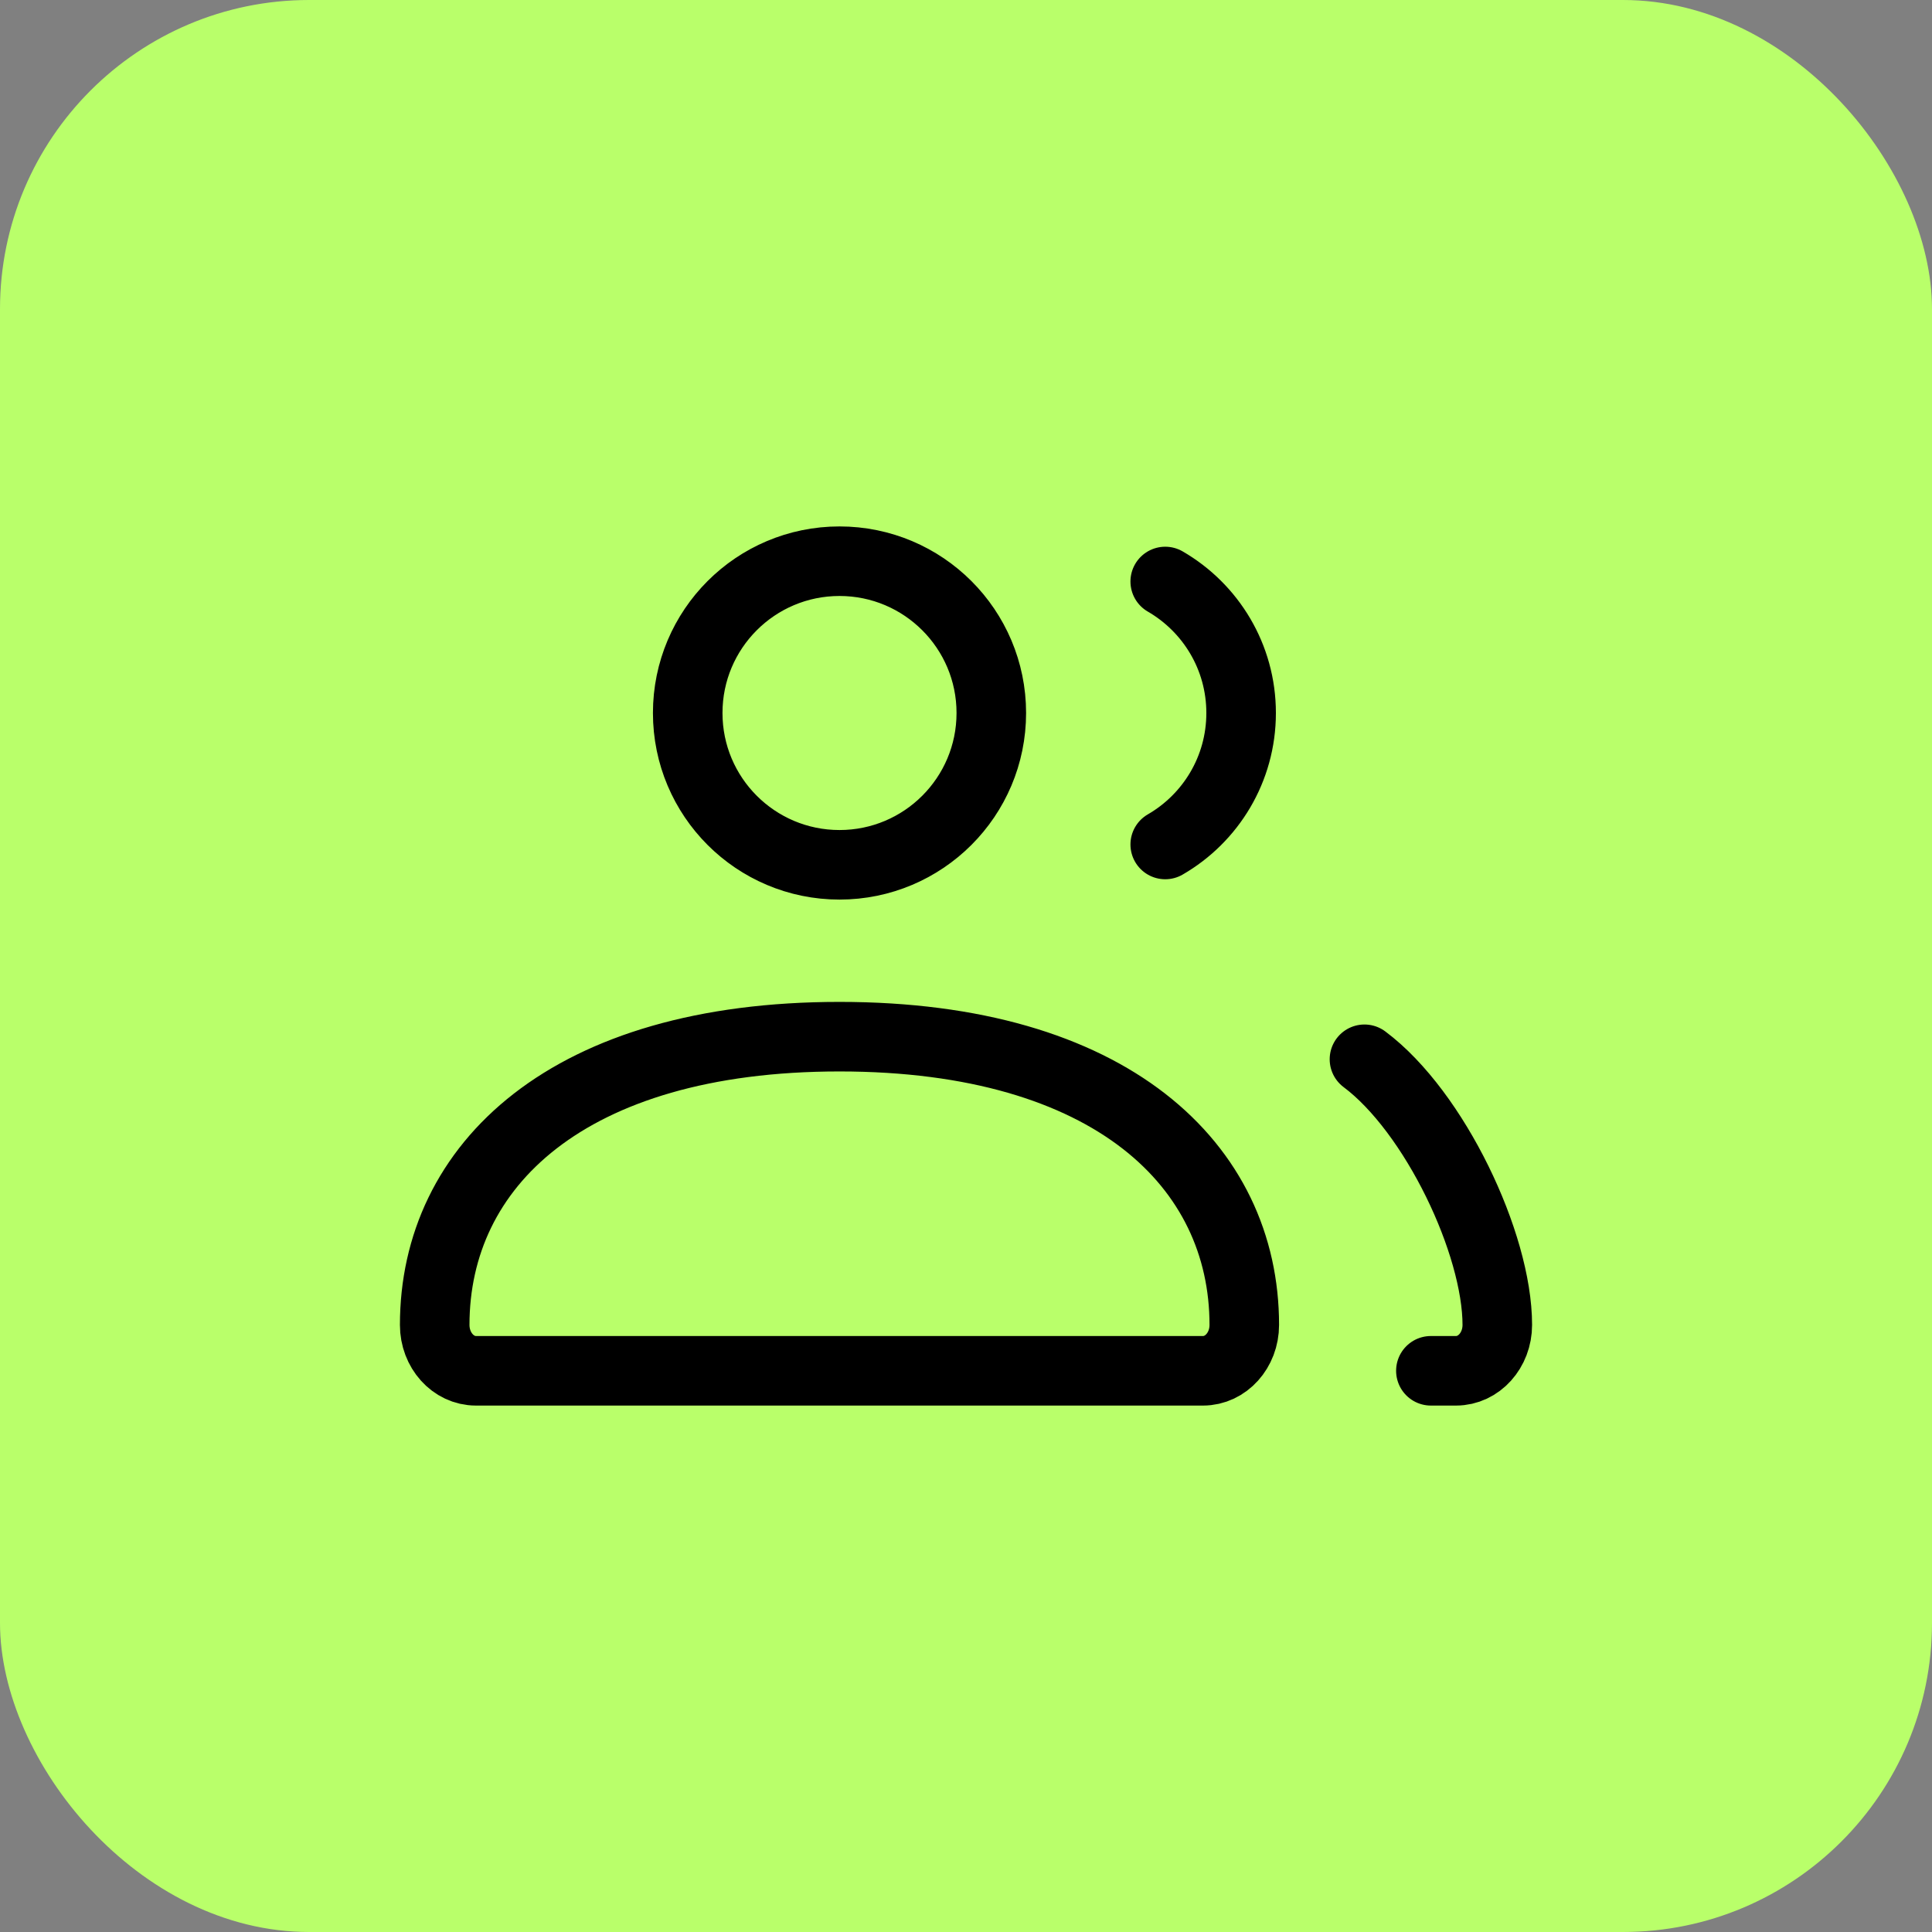
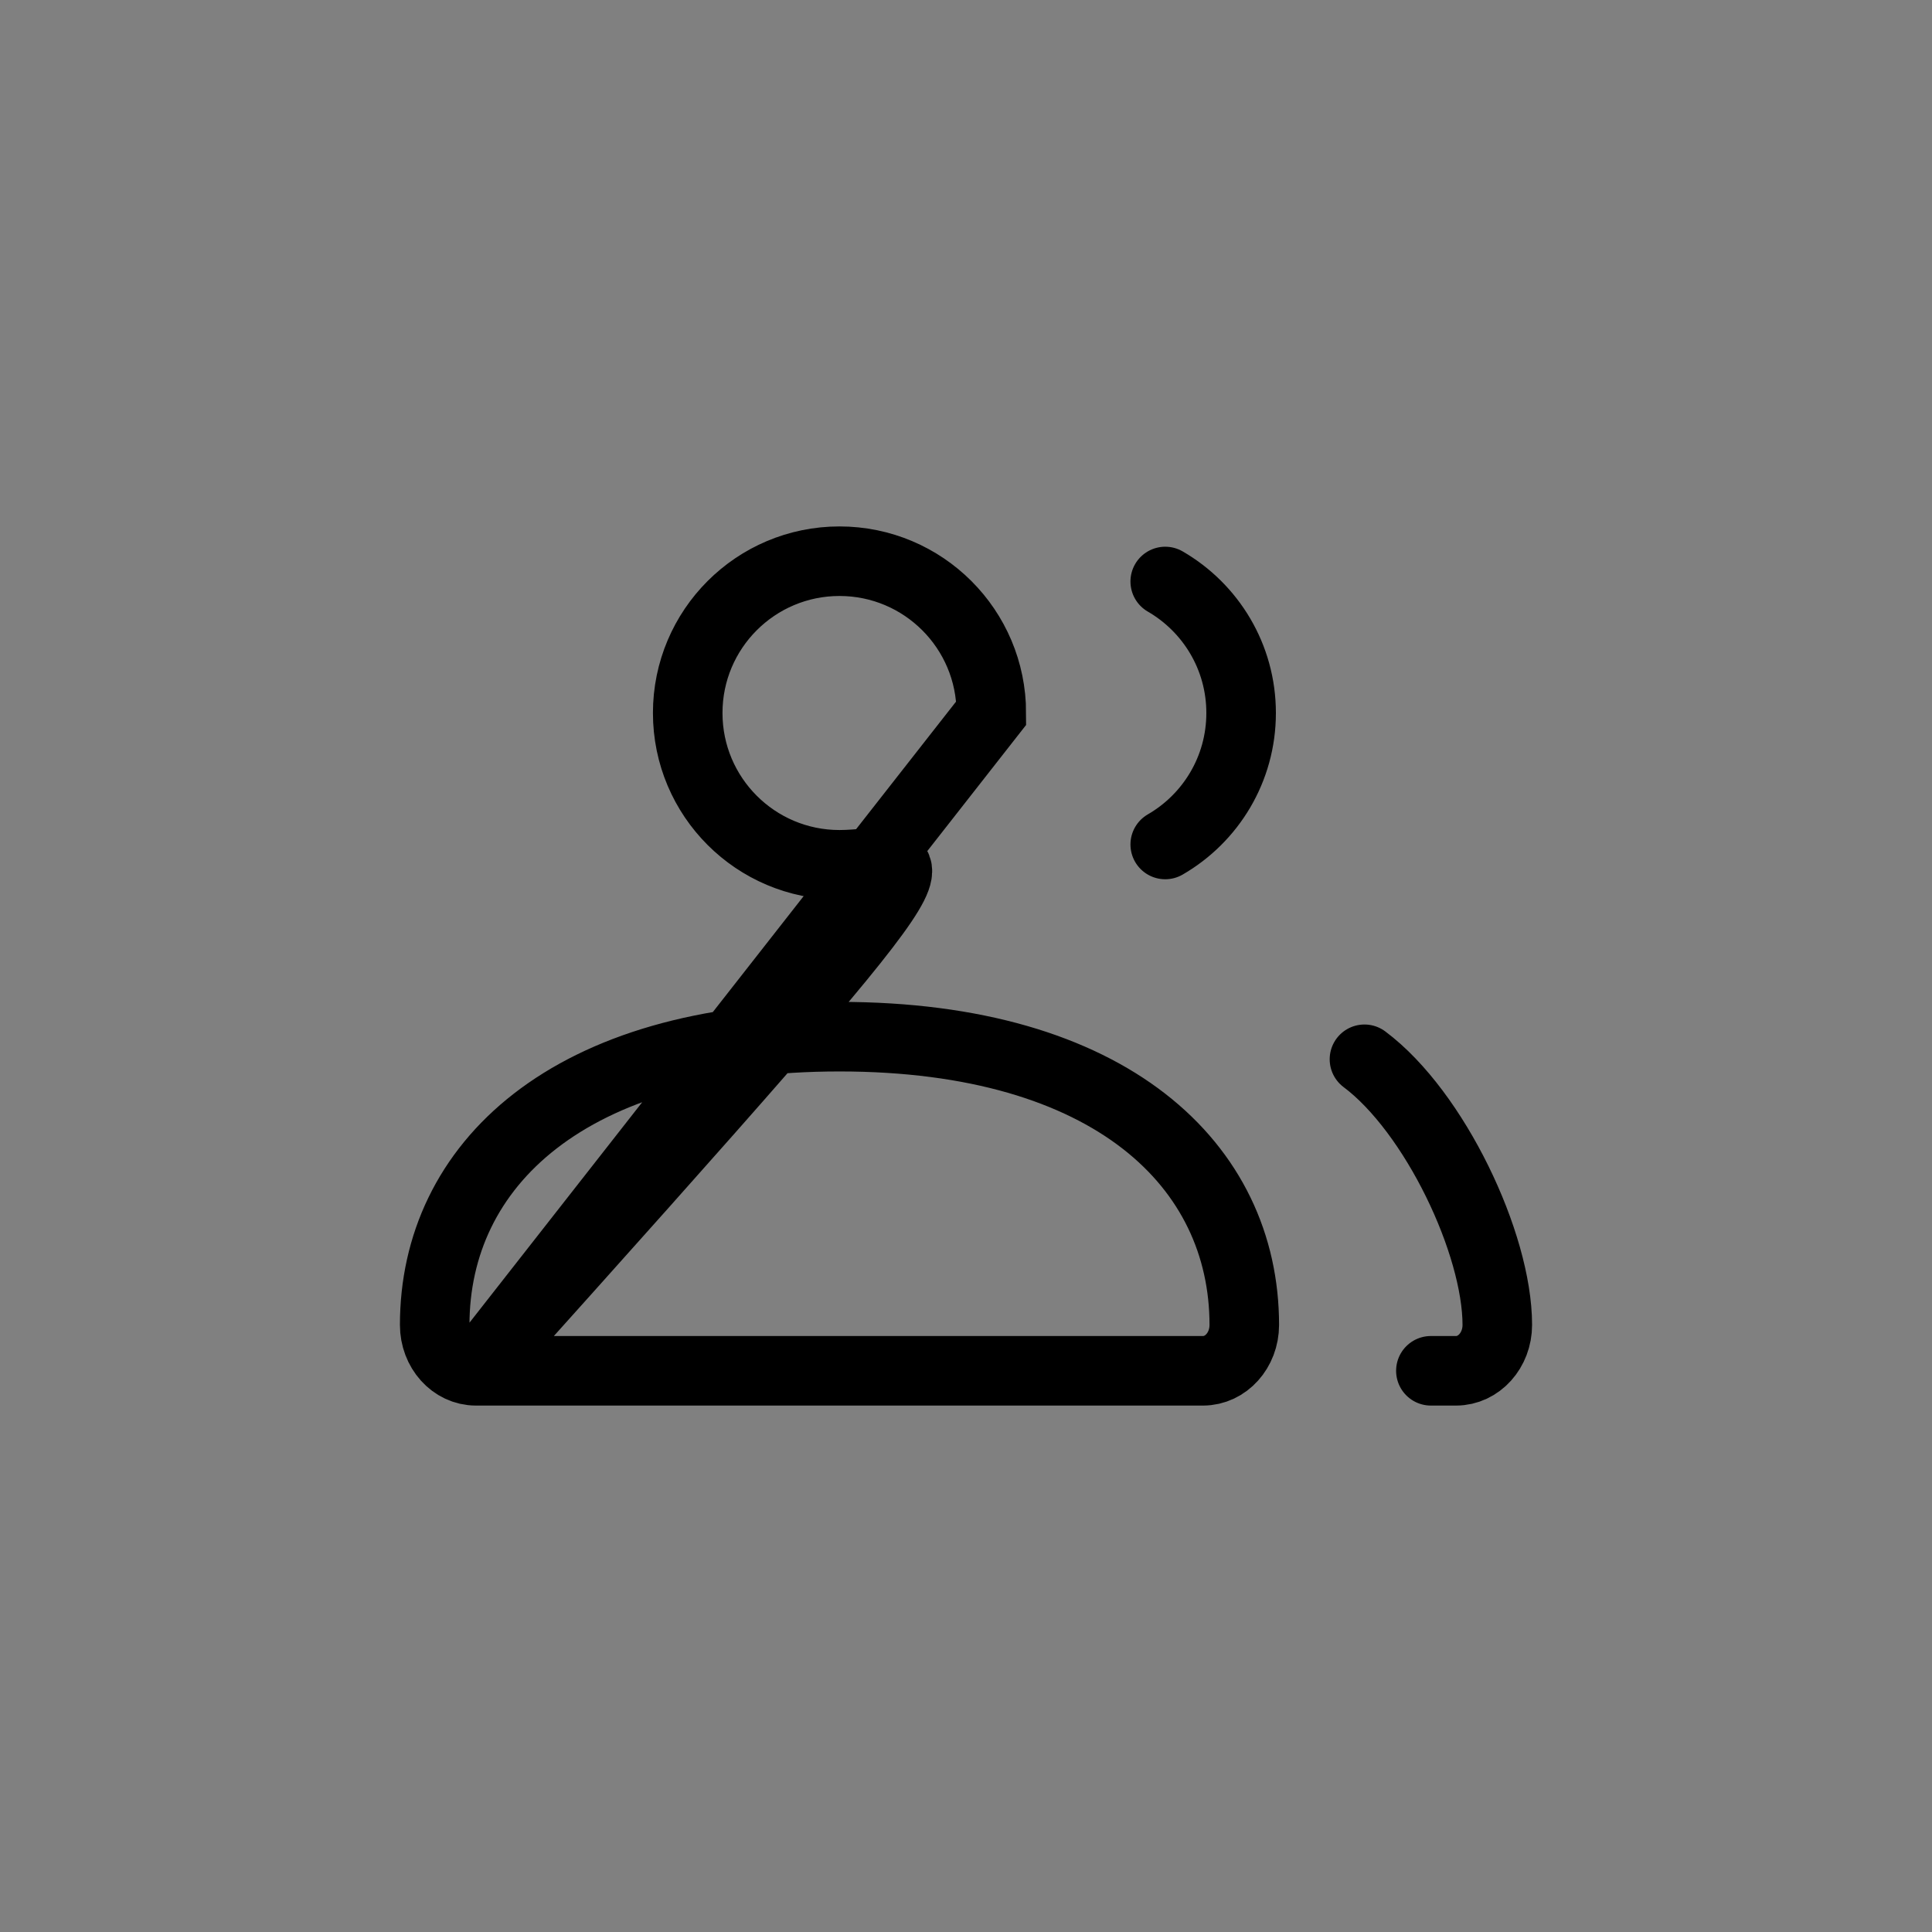
<svg xmlns="http://www.w3.org/2000/svg" width="50" height="50" viewBox="0 0 50 50" fill="none">
  <rect x="0" y="0" width="50" height="50" fill="#808080" stroke="none" />
-   <rect width="50" height="50" rx="8" fill="#B9FF6A" />
-   <path d="M35.312 27.414C37.128 28.771 38.75 32.185 38.75 34.289C38.75 34.945 38.272 35.476 37.682 35.476H37.031M30.156 21.855C31.331 21.176 32.12 19.907 32.12 18.452C32.12 16.998 31.331 15.729 30.156 15.049M12.318 35.476H31.134C31.724 35.476 32.202 34.945 32.202 34.289C32.202 30.169 28.76 26.829 21.726 26.829C14.692 26.829 11.25 30.169 11.25 34.289C11.25 34.945 11.728 35.476 12.318 35.476ZM25.655 18.452C25.655 20.622 23.896 22.381 21.726 22.381C19.556 22.381 17.798 20.622 17.798 18.452C17.798 16.283 19.556 14.524 21.726 14.524C23.896 14.524 25.655 16.283 25.655 18.452Z" stroke="black" stroke-width="1.8" stroke-linecap="round" />
+   <path d="M35.312 27.414C37.128 28.771 38.75 32.185 38.75 34.289C38.75 34.945 38.272 35.476 37.682 35.476H37.031M30.156 21.855C31.331 21.176 32.12 19.907 32.12 18.452C32.12 16.998 31.331 15.729 30.156 15.049M12.318 35.476H31.134C31.724 35.476 32.202 34.945 32.202 34.289C32.202 30.169 28.76 26.829 21.726 26.829C14.692 26.829 11.25 30.169 11.25 34.289C11.25 34.945 11.728 35.476 12.318 35.476ZC25.655 20.622 23.896 22.381 21.726 22.381C19.556 22.381 17.798 20.622 17.798 18.452C17.798 16.283 19.556 14.524 21.726 14.524C23.896 14.524 25.655 16.283 25.655 18.452Z" stroke="black" stroke-width="1.8" stroke-linecap="round" />
</svg>